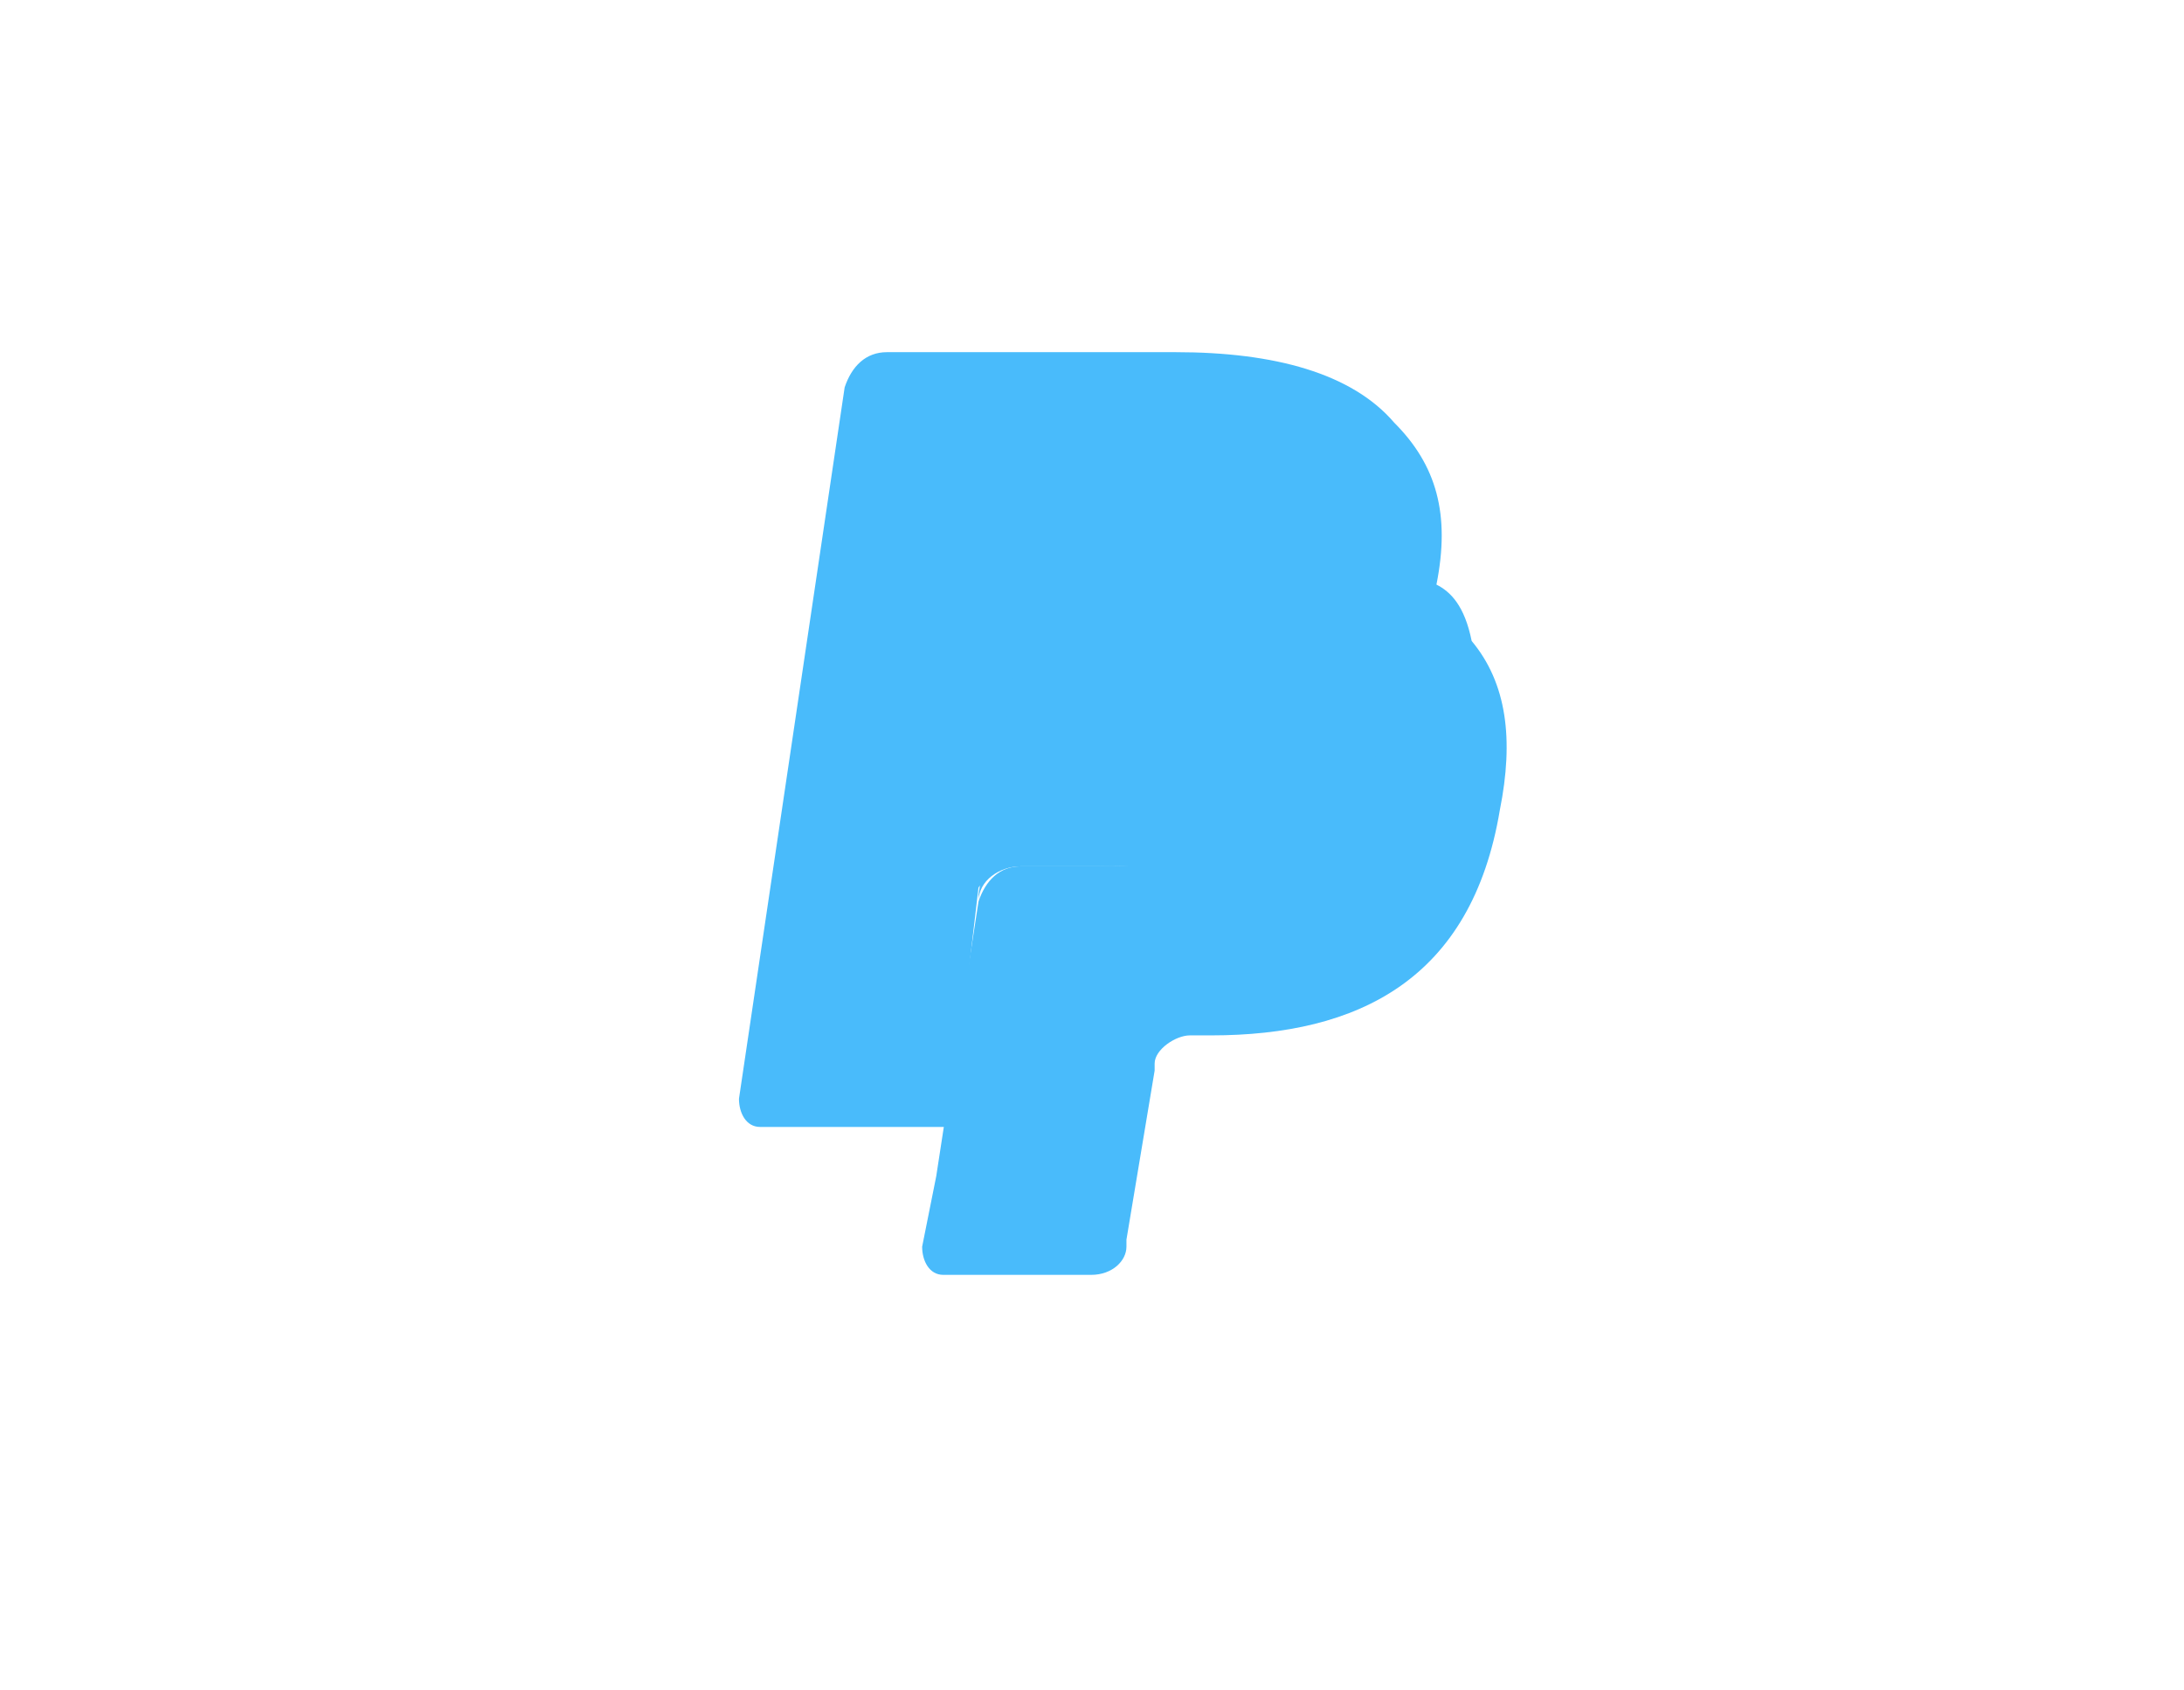
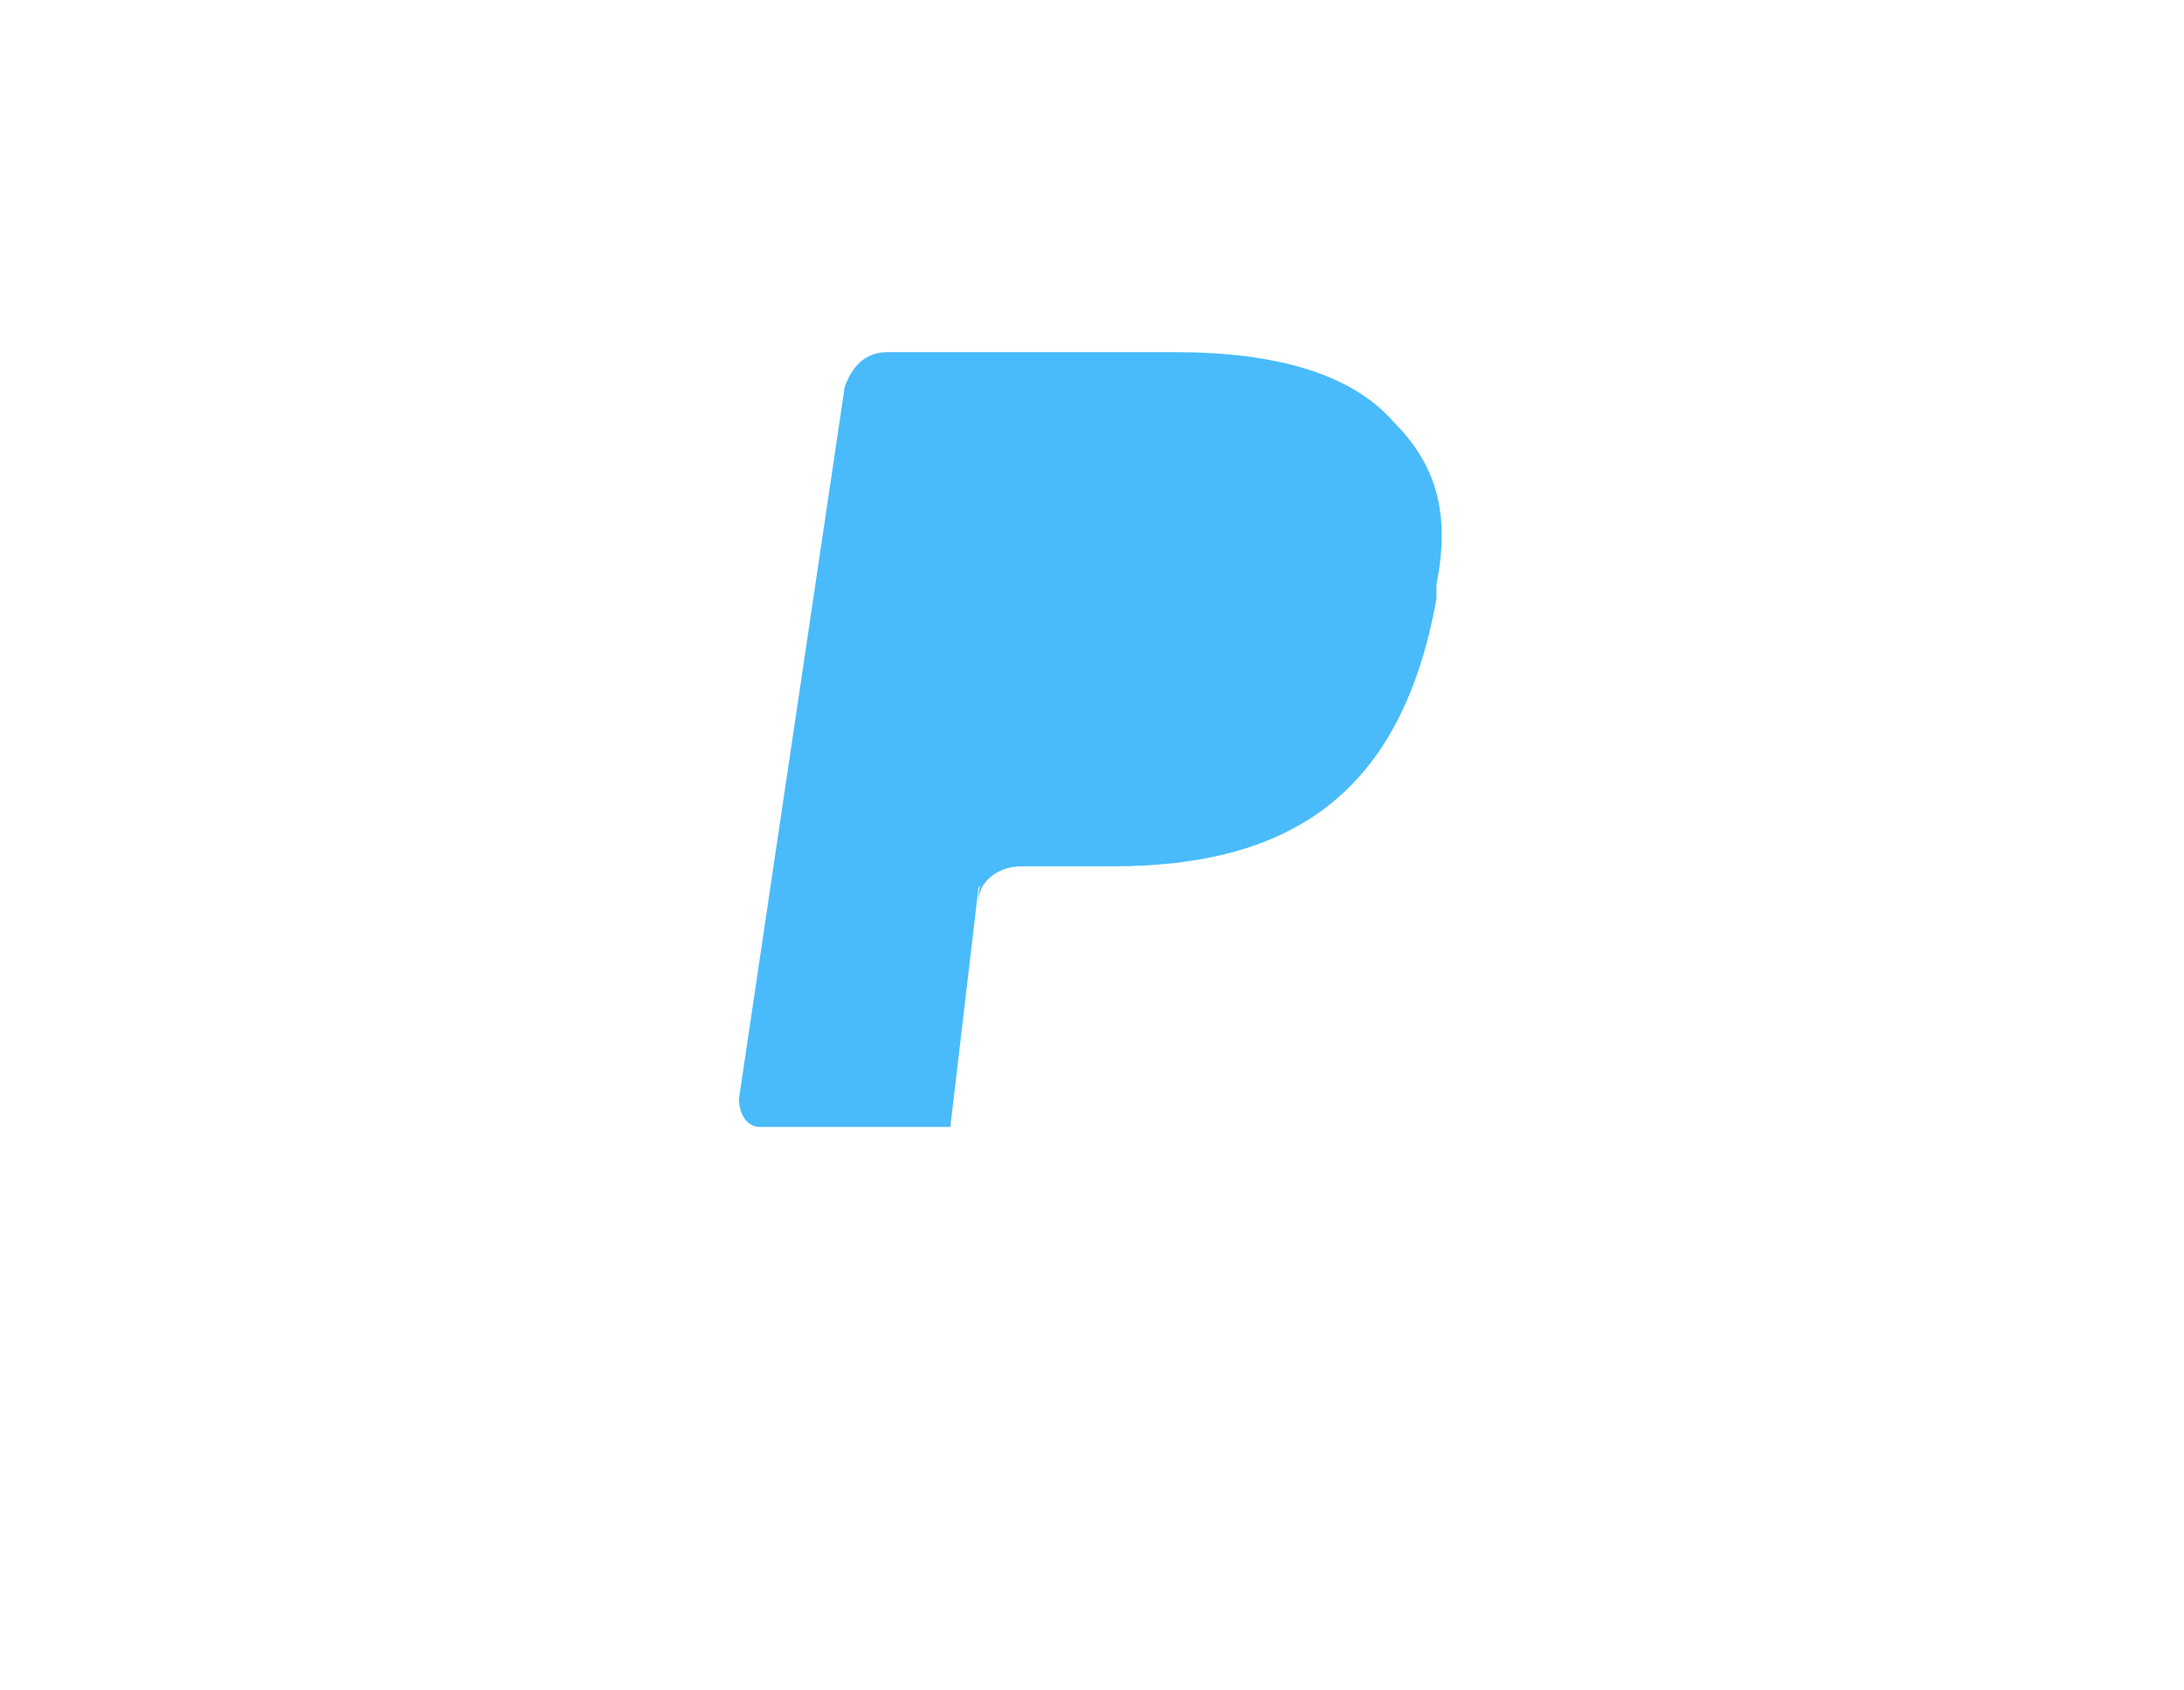
<svg xmlns="http://www.w3.org/2000/svg" width="31" height="24" viewBox="0 0 31 24" fill="none">
  <g filter="url(#filter0_d_1286_21003)">
    <path d="M20.389 8.3C20.589 7.3 20.389 6.6 19.789 6C19.189 5.3 18.089 5 16.689 5H12.589C12.289 5 12.089 5.2 11.989 5.5L10.489 15.6C10.489 15.8 10.589 16 10.789 16H13.489L13.889 12.6L15.689 10.4L20.389 8.3Z" fill="#49BBFB" />
-     <path d="M20.389 8.3L20.189 8.5C19.689 11.3 17.989 12.3 15.589 12.3H14.489C14.189 12.3 13.989 12.5 13.889 12.8L13.289 16.7L13.089 17.7C13.089 17.9 13.189 18.1 13.389 18.1H15.489C15.789 18.1 15.989 17.9 15.989 17.7V17.6L16.389 15.2V15.1C16.389 14.9 16.689 14.7 16.889 14.7H17.189C19.289 14.7 20.889 13.9 21.289 11.5C21.489 10.5 21.389 9.7 20.889 9.1C20.789 8.6 20.589 8.4 20.389 8.3Z" fill="#49BBFB" />
    <path d="M19.789 8.1C19.689 8 19.589 8 19.489 8C19.389 8 19.289 8 19.189 7.9C18.889 7.8 18.489 7.8 18.089 7.8H15.089C14.989 7.8 14.889 7.8 14.889 7.9C14.689 8 14.589 8.1 14.589 8.3L13.889 12.7V12.8C13.889 12.5 14.189 12.3 14.489 12.3H15.789C18.289 12.3 19.889 11.3 20.389 8.5V8.3C20.289 8.2 20.089 8.1 19.889 8.1H19.789Z" fill="#49BBFB" />
  </g>
  <defs>
    <filter id="filter0_d_1286_21003" x="0.889" y="-4.6" width="30.096" height="32.3" filterUnits="userSpaceOnUse" color-interpolation-filters="sRGB">
      <feFlood flood-opacity="0" result="BackgroundImageFix" />
      <feColorMatrix in="SourceAlpha" type="matrix" values="0 0 0 0 0 0 0 0 0 0 0 0 0 0 0 0 0 0 127 0" result="hardAlpha" />
      <feOffset />
      <feGaussianBlur stdDeviation="4.8" />
      <feComposite in2="hardAlpha" operator="out" />
      <feColorMatrix type="matrix" values="0 0 0 0 0.286 0 0 0 0 0.733 0 0 0 0 0.984 0 0 0 0.44 0" />
      <feBlend mode="normal" in2="BackgroundImageFix" result="effect1_dropShadow_1286_21003" />
      <feBlend mode="normal" in="SourceGraphic" in2="effect1_dropShadow_1286_21003" result="shape" />
    </filter>
  </defs>
</svg>